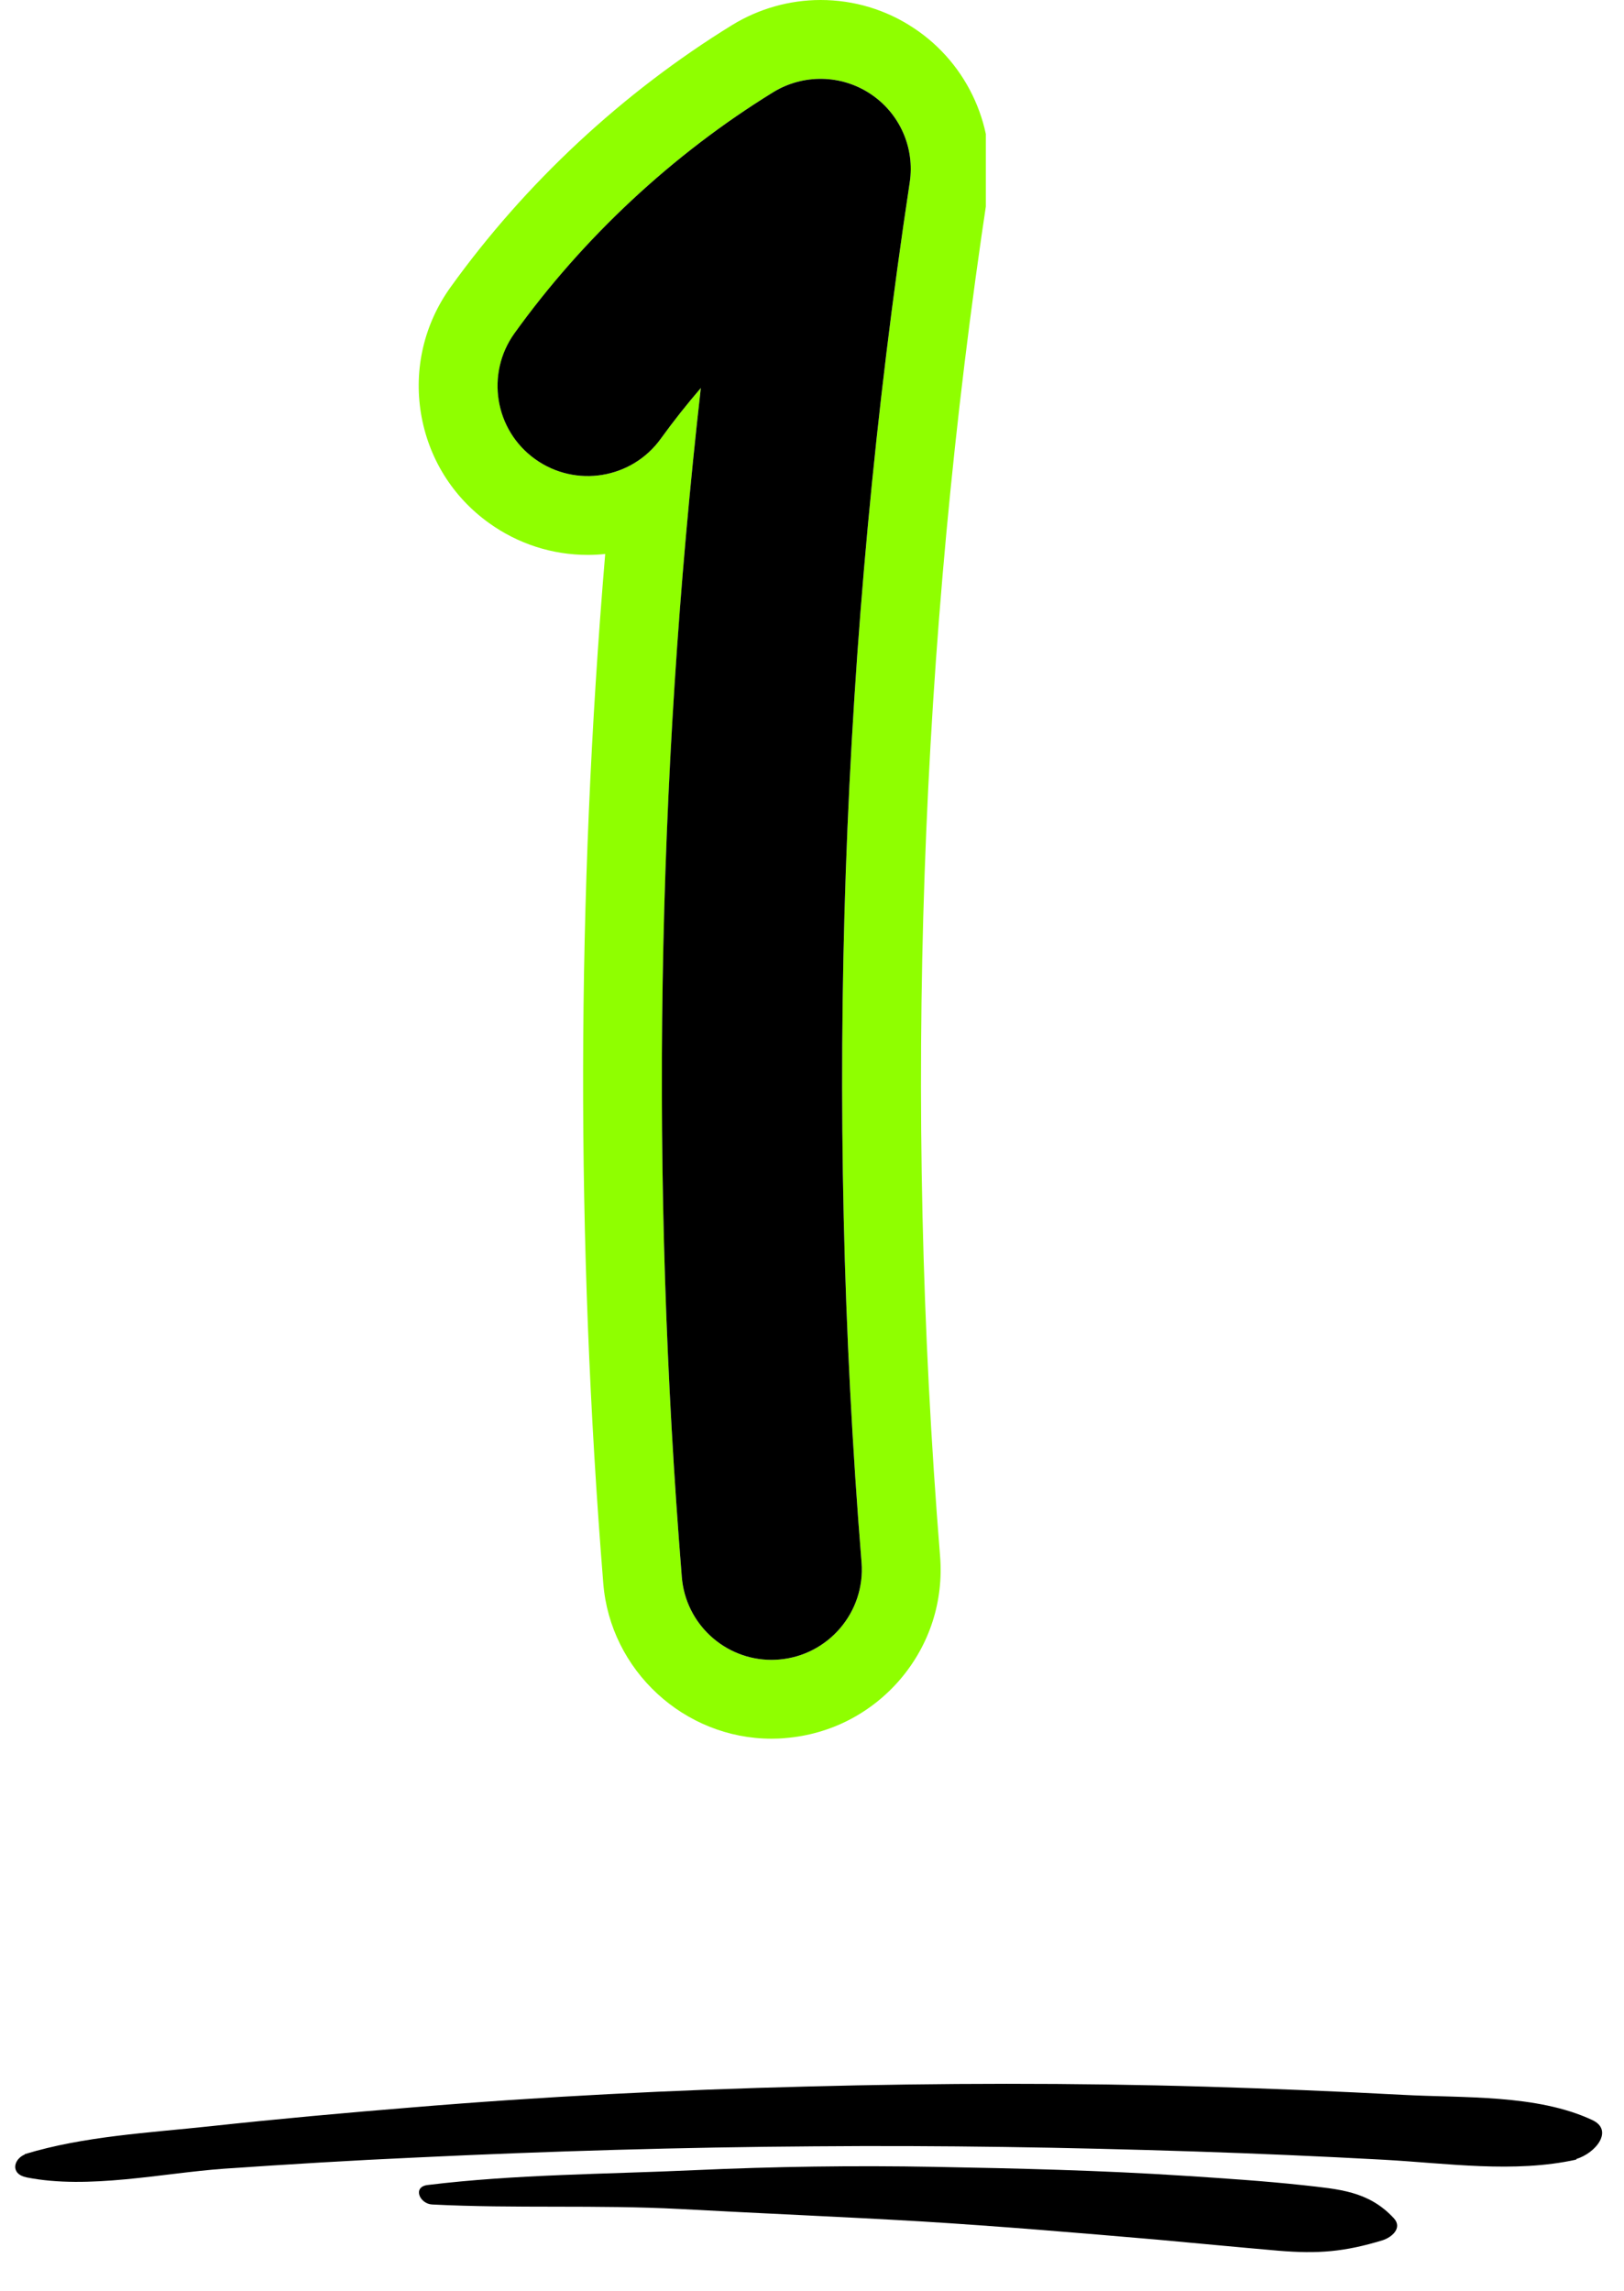
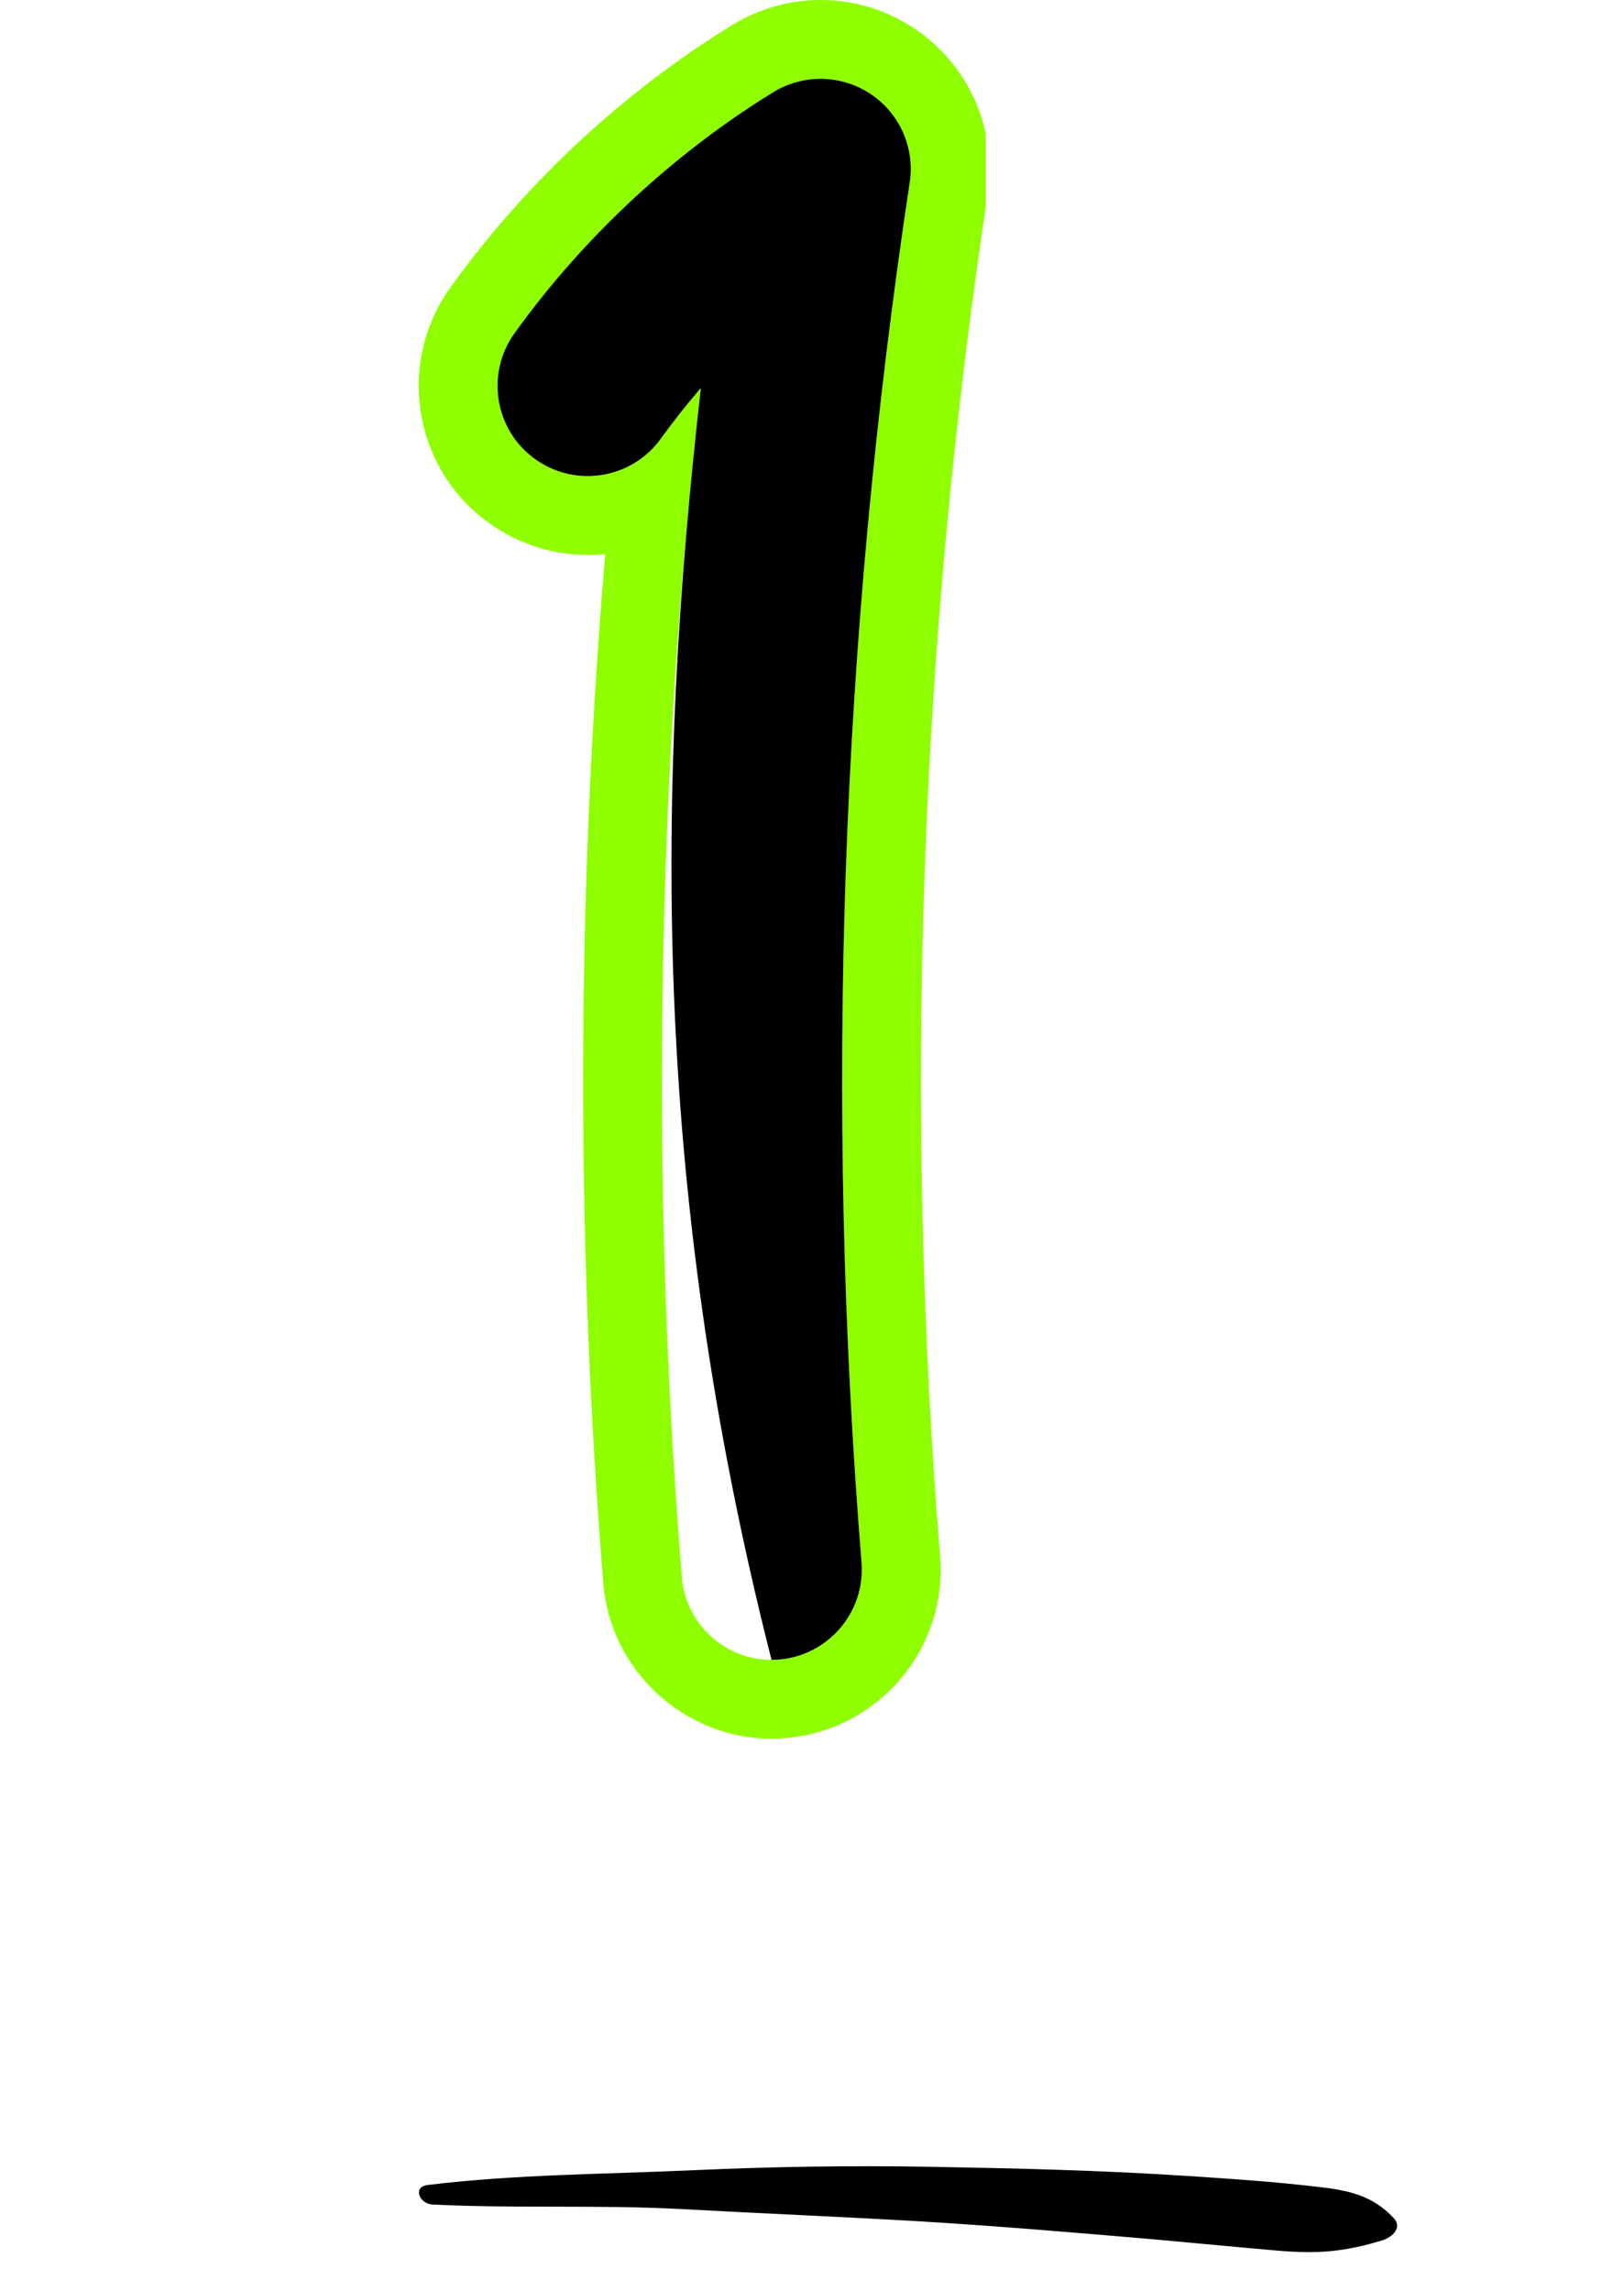
<svg xmlns="http://www.w3.org/2000/svg" width="56" zoomAndPan="magnify" viewBox="0 0 42 59.25" height="79" preserveAspectRatio="xMidYMid meet" version="1.0">
  <defs>
    <clipPath id="df9a31f202">
      <path d="M 0.262 53.867 L 41.738 53.867 L 41.738 57 L 0.262 57 Z M 0.262 53.867 " clip-rule="nonzero" />
    </clipPath>
    <clipPath id="8491d326ec">
      <path d="M 10 56 L 37 56 L 37 58.309 L 10 58.309 Z M 10 56 " clip-rule="nonzero" />
    </clipPath>
    <clipPath id="df52f2bd89">
      <path d="M 10.684 0 L 25.496 0 L 25.496 45 L 10.684 45 Z M 10.684 0 " clip-rule="nonzero" />
    </clipPath>
  </defs>
  <g clip-path="url(#df9a31f202)">
-     <path fill="#000000" d="M 41.18 54.832 C 39.742 54.16 37.84 54.266 36.273 54.18 C 34.582 54.09 32.887 54.02 31.195 53.969 C 27.754 53.867 24.312 53.875 20.875 53.965 C 17.449 54.051 14.035 54.223 10.625 54.508 C 8.895 54.648 7.168 54.805 5.441 54.992 C 3.848 55.164 2.176 55.246 0.637 55.715 C 0.637 55.719 0.641 55.719 0.641 55.723 C 0.348 55.844 0.258 56.23 0.691 56.316 C 2.289 56.633 4.18 56.207 5.801 56.09 C 7.453 55.977 9.109 55.875 10.766 55.801 C 14.191 55.637 17.625 55.535 21.055 55.512 C 24.336 55.484 27.617 55.539 30.895 55.645 C 32.527 55.699 34.16 55.77 35.793 55.859 C 37.418 55.949 39.16 56.211 40.766 55.855 C 40.766 55.848 40.766 55.844 40.766 55.84 C 41.277 55.684 41.738 55.094 41.18 54.832 " fill-opacity="1" fill-rule="nonzero" />
-   </g>
+     </g>
  <g clip-path="url(#8491d326ec)">
    <path fill="#000000" d="M 36.047 57.371 C 35.391 56.664 34.625 56.621 33.691 56.516 C 32.672 56.406 31.645 56.34 30.621 56.273 C 28.469 56.133 26.312 56.082 24.16 56.043 C 22.09 56.004 20.008 56.035 17.945 56.129 C 15.656 56.234 13.336 56.234 11.062 56.512 C 10.66 56.559 10.852 57 11.176 57.016 C 13.309 57.125 15.449 57.02 17.586 57.133 C 19.66 57.246 21.734 57.332 23.809 57.453 C 25.852 57.578 27.891 57.75 29.934 57.926 C 30.973 58.02 32.012 58.121 33.055 58.211 C 34.09 58.297 34.773 58.242 35.758 57.941 C 36 57.863 36.277 57.621 36.047 57.371 " fill-opacity="1" fill-rule="nonzero" />
  </g>
  <g clip-path="url(#df52f2bd89)">
    <path fill="#8fff00" d="M 21.223 2.039 C 21.672 2.039 22.121 2.168 22.508 2.426 C 23.266 2.926 23.664 3.82 23.527 4.719 C 21.742 16.512 21.32 28.52 22.281 40.41 C 22.383 41.691 21.426 42.816 20.145 42.922 C 20.078 42.926 20.016 42.93 19.953 42.93 C 18.75 42.93 17.73 42.004 17.633 40.785 C 16.809 30.555 16.977 20.238 18.125 10.035 C 17.762 10.453 17.418 10.891 17.094 11.34 C 16.637 11.973 15.926 12.312 15.199 12.312 C 14.727 12.312 14.254 12.168 13.84 11.875 C 12.797 11.125 12.555 9.668 13.309 8.621 C 15.086 6.141 17.402 3.984 20 2.383 C 20.375 2.152 20.801 2.039 21.223 2.039 M 21.223 0 C 20.414 0 19.621 0.227 18.934 0.648 C 16.105 2.391 13.586 4.734 11.648 7.434 C 10.969 8.383 10.699 9.539 10.887 10.691 C 11.078 11.844 11.703 12.852 12.652 13.531 C 13.398 14.066 14.281 14.352 15.199 14.352 C 15.352 14.352 15.504 14.344 15.652 14.328 C 14.906 23.18 14.891 32.117 15.602 40.949 C 15.781 43.203 17.695 44.969 19.953 44.969 C 20.07 44.969 20.191 44.965 20.309 44.953 C 21.473 44.859 22.527 44.316 23.285 43.43 C 24.043 42.539 24.406 41.41 24.312 40.246 C 23.367 28.512 23.781 16.664 25.543 5.023 C 25.797 3.348 25.047 1.66 23.633 0.727 C 22.918 0.25 22.082 0 21.223 0 Z M 21.223 0 " fill-opacity="1" fill-rule="nonzero" />
  </g>
-   <path fill="#000000" d="M 19.953 42.93 C 18.75 42.93 17.73 42.004 17.633 40.785 C 16.809 30.555 16.973 20.238 18.125 10.035 C 17.762 10.457 17.418 10.891 17.094 11.34 C 16.344 12.387 14.887 12.625 13.84 11.875 C 12.793 11.125 12.555 9.668 13.305 8.621 C 15.086 6.141 17.402 3.984 20 2.383 C 20.773 1.91 21.754 1.926 22.508 2.426 C 23.266 2.926 23.664 3.82 23.527 4.719 C 21.742 16.512 21.32 28.52 22.281 40.41 C 22.383 41.691 21.426 42.816 20.145 42.922 C 20.078 42.926 20.016 42.93 19.953 42.93 Z M 19.953 42.93 " fill-opacity="1" fill-rule="nonzero" />
+   <path fill="#000000" d="M 19.953 42.93 C 16.809 30.555 16.973 20.238 18.125 10.035 C 17.762 10.457 17.418 10.891 17.094 11.34 C 16.344 12.387 14.887 12.625 13.84 11.875 C 12.793 11.125 12.555 9.668 13.305 8.621 C 15.086 6.141 17.402 3.984 20 2.383 C 20.773 1.91 21.754 1.926 22.508 2.426 C 23.266 2.926 23.664 3.82 23.527 4.719 C 21.742 16.512 21.32 28.52 22.281 40.41 C 22.383 41.691 21.426 42.816 20.145 42.922 C 20.078 42.926 20.016 42.93 19.953 42.93 Z M 19.953 42.93 " fill-opacity="1" fill-rule="nonzero" />
</svg>